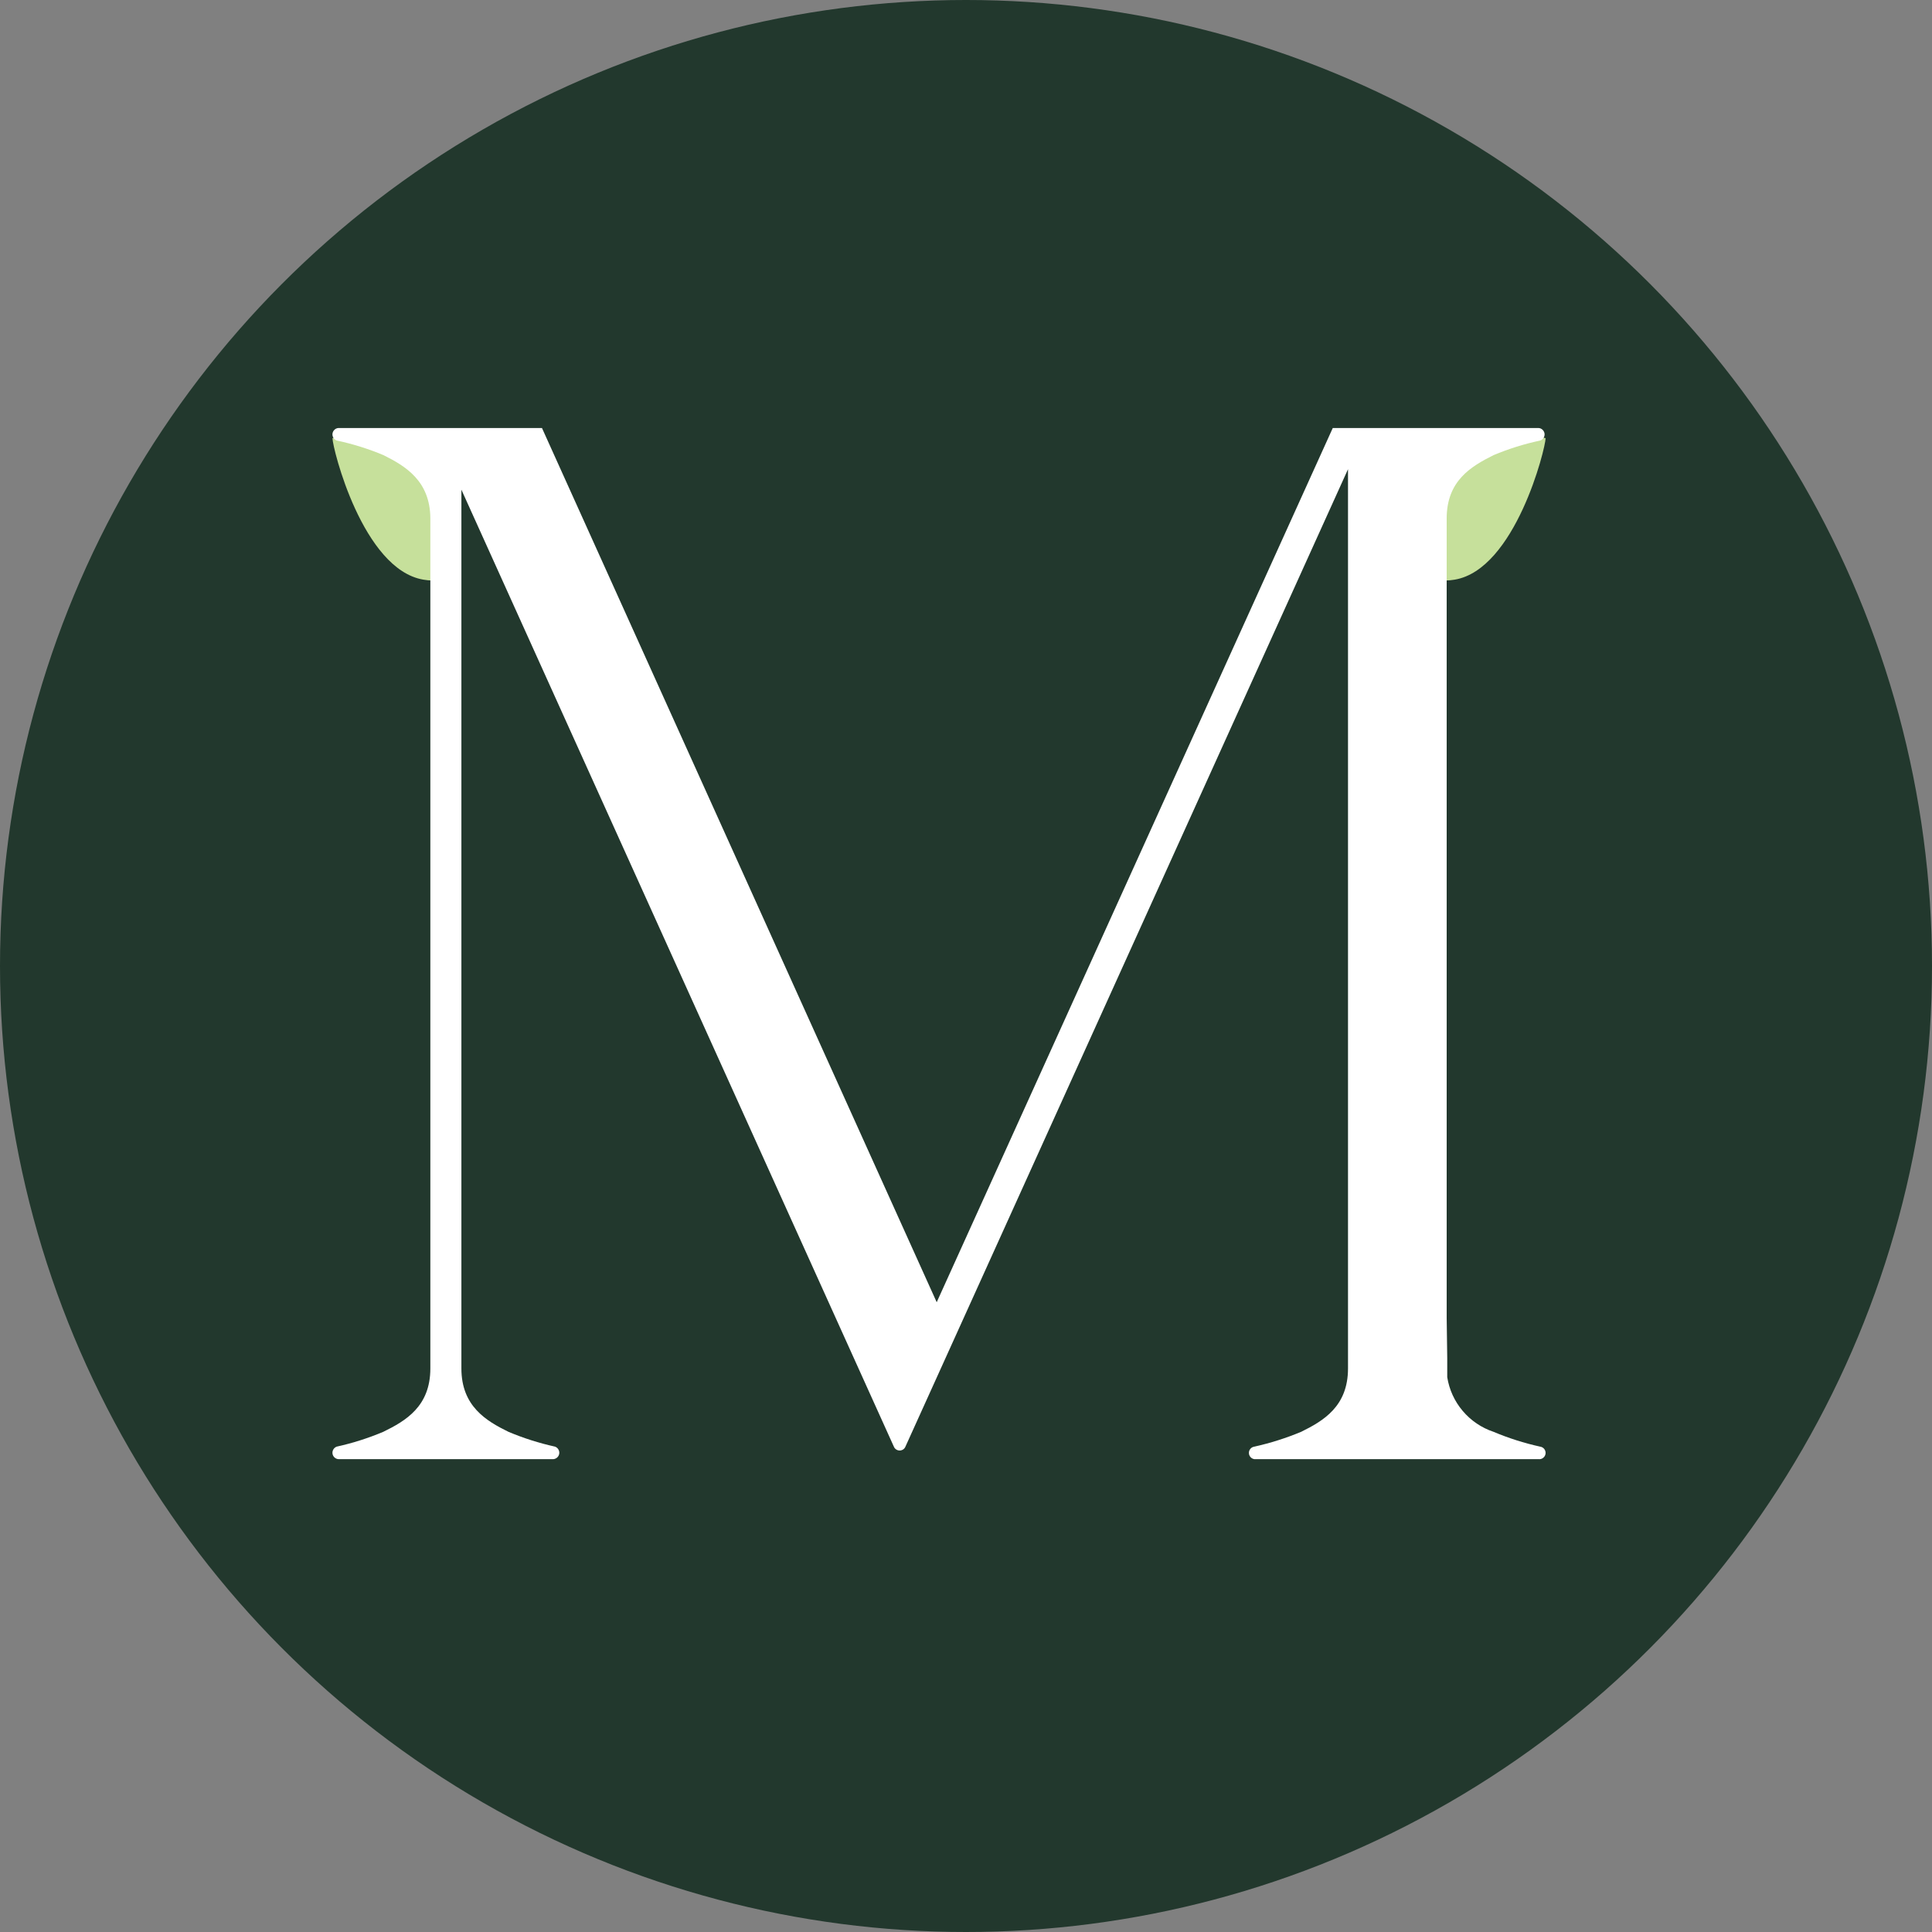
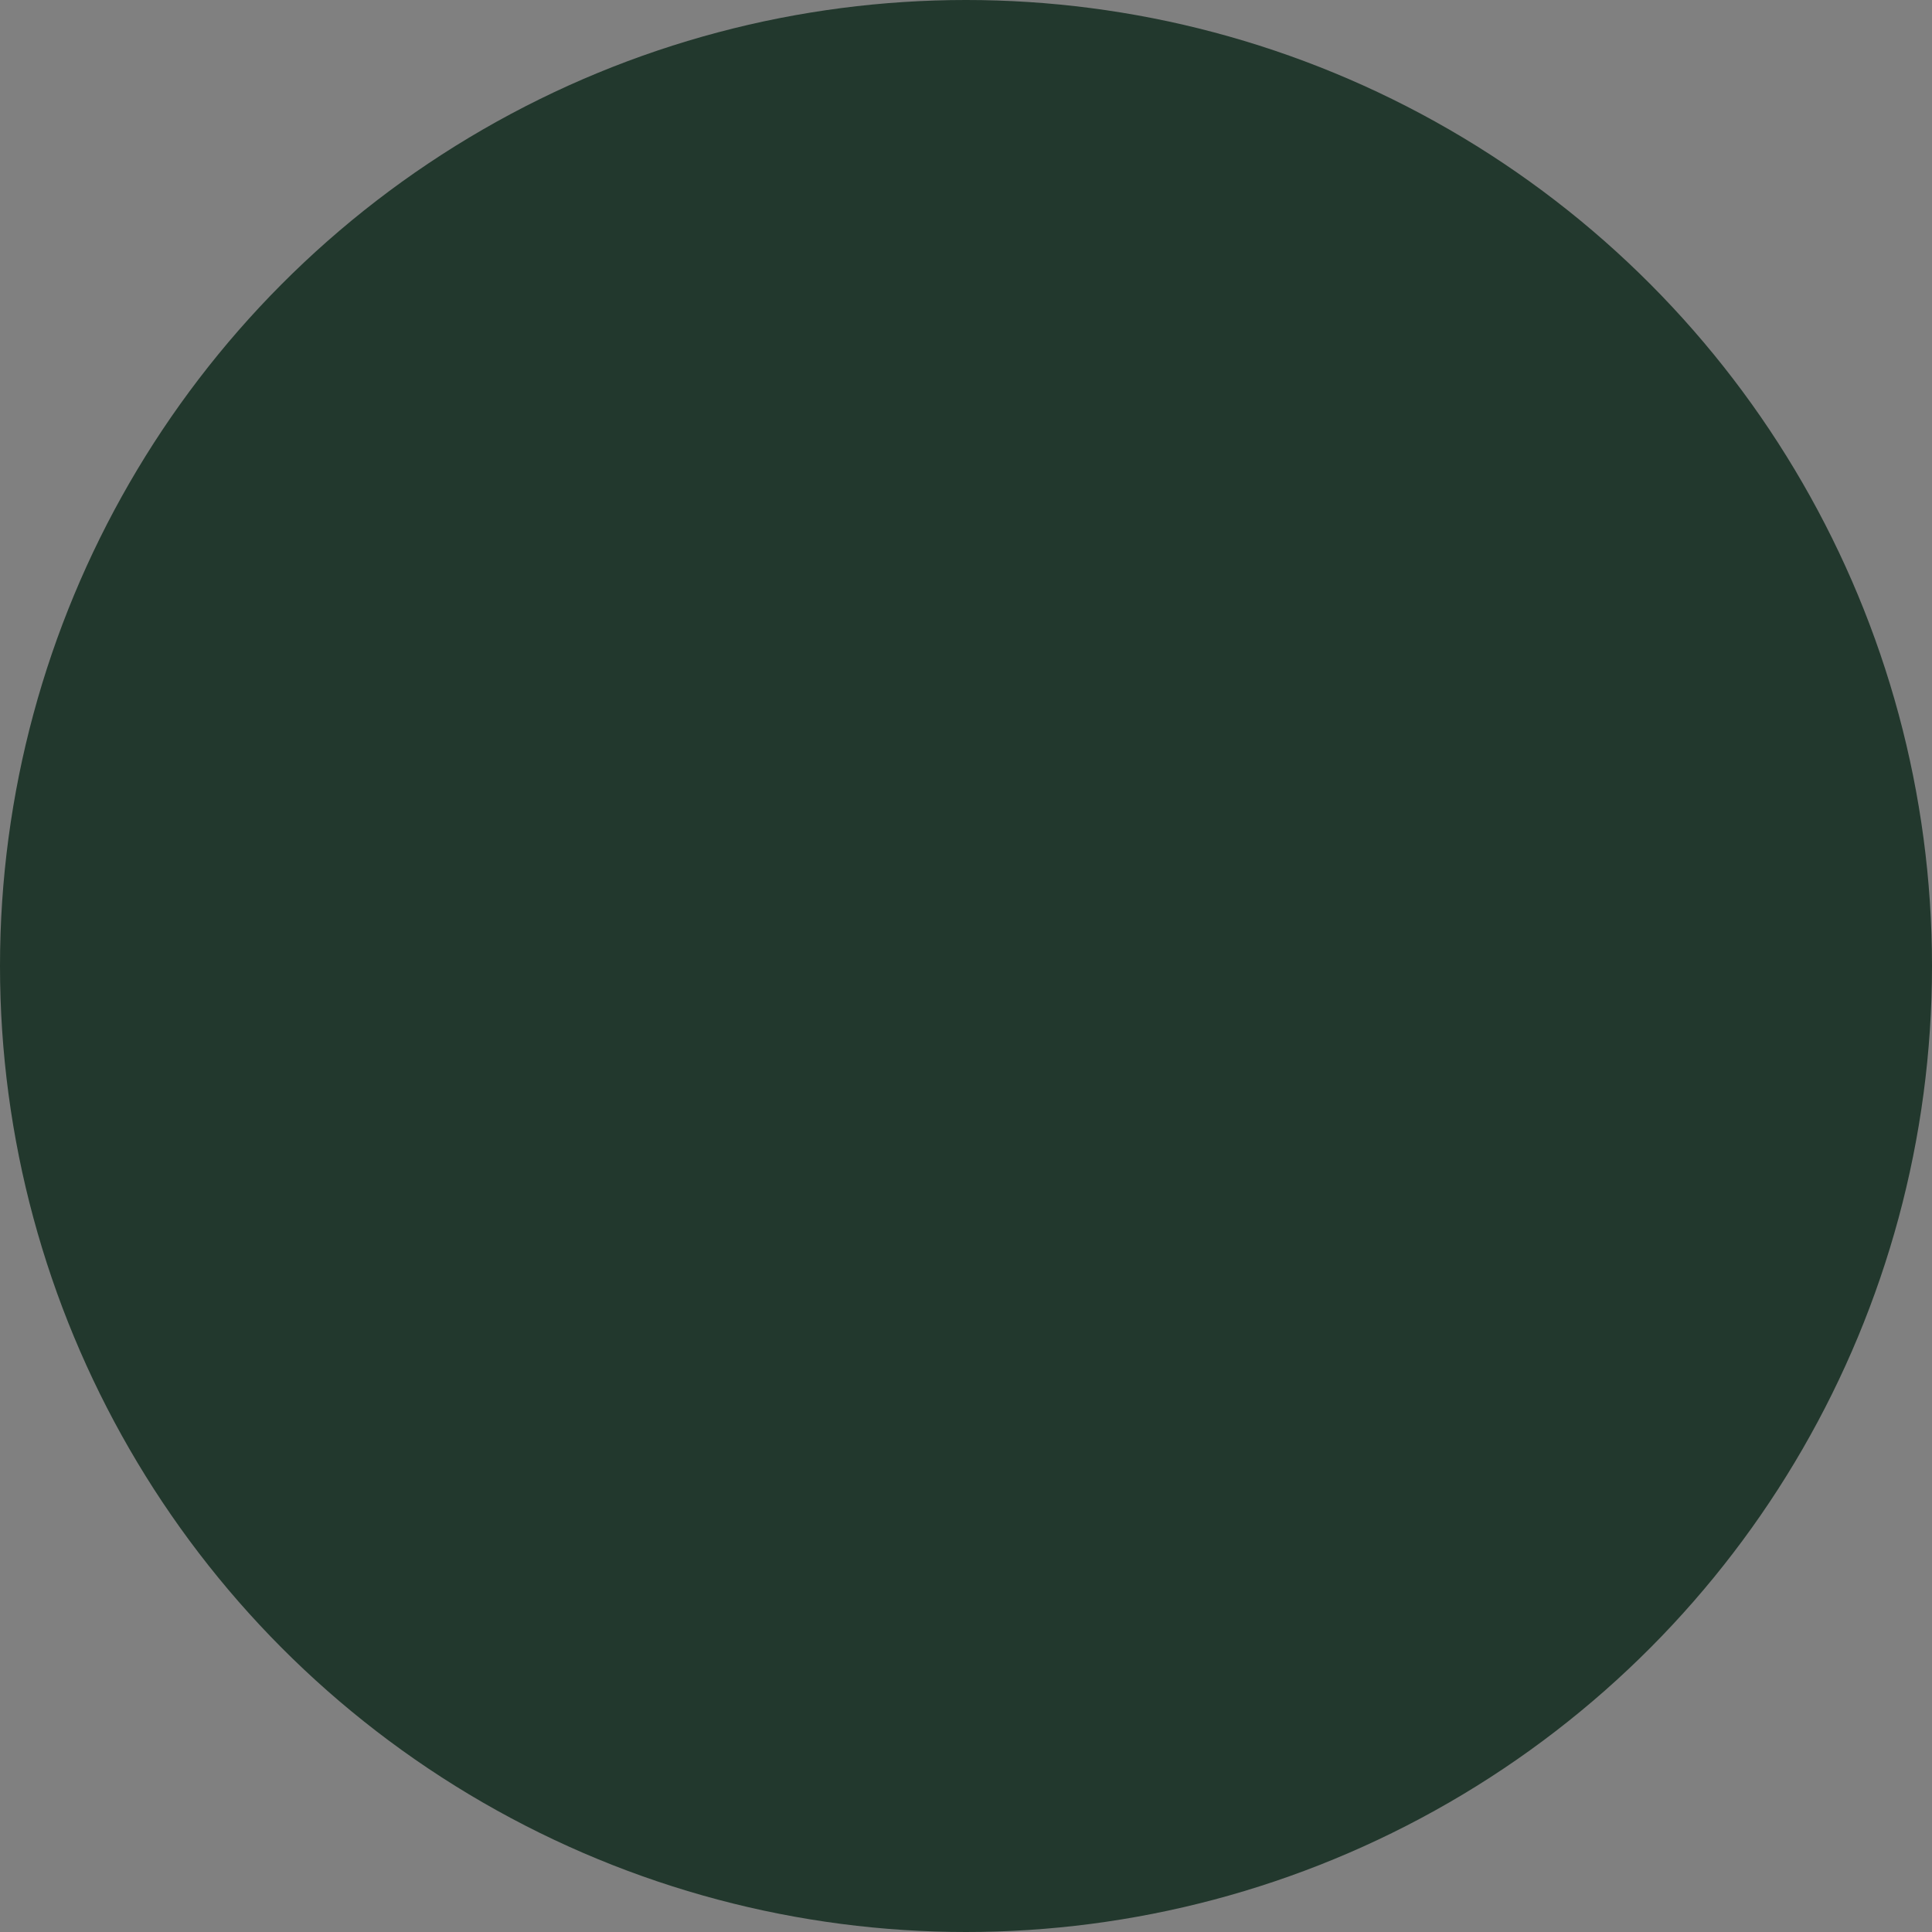
<svg xmlns="http://www.w3.org/2000/svg" width="55" height="55" viewBox="0 0 55 55" fill="none">
  <rect x="0" y="0" width="55" height="55" fill="#808080" stroke="none" />
  <circle cx="27.5" cy="27.5" r="27.5" fill="#22382D" />
-   <path d="M41.41 16.502C43.136 16.214 44 12.761 44 12.473C42.158 12.012 40.738 13.624 40.258 14.487C40.067 15.255 40.028 16.732 41.41 16.502Z" fill="#C6E09B" />
-   <path d="M12.055 16.502C10.328 16.214 9.465 12.761 9.465 12.473C11.306 12.012 12.151 13.624 12.63 14.487C12.822 15.255 13.436 16.732 12.055 16.502Z" fill="#C6E09B" />
-   <path d="M41.184 14.761V37.521L41.2 38.666V39.206C41.256 39.56 41.408 39.893 41.641 40.167C41.873 40.441 42.176 40.647 42.518 40.761C42.945 40.941 43.388 41.082 43.841 41.182C43.865 41.185 43.888 41.193 43.908 41.204C43.929 41.216 43.947 41.231 43.962 41.25C43.976 41.269 43.987 41.29 43.993 41.312C44 41.335 44.001 41.359 43.999 41.382C43.996 41.406 43.988 41.428 43.977 41.449C43.965 41.469 43.949 41.487 43.931 41.502C43.912 41.517 43.891 41.527 43.868 41.534C43.845 41.54 43.821 41.542 43.798 41.539H35.755C35.732 41.542 35.708 41.54 35.685 41.534C35.662 41.527 35.641 41.517 35.622 41.502C35.604 41.487 35.588 41.469 35.577 41.449C35.565 41.428 35.557 41.406 35.555 41.382C35.552 41.359 35.554 41.335 35.56 41.312C35.566 41.29 35.577 41.269 35.592 41.25C35.606 41.231 35.624 41.216 35.645 41.204C35.666 41.193 35.688 41.185 35.712 41.182C36.166 41.081 36.611 40.94 37.041 40.761C37.675 40.448 38.375 40.037 38.375 38.957V13.357L25.776 41.182C25.763 41.215 25.74 41.243 25.711 41.263C25.681 41.282 25.646 41.293 25.611 41.293C25.576 41.293 25.541 41.282 25.512 41.263C25.482 41.243 25.459 41.215 25.446 41.182L13.135 13.94V38.957C13.135 40.027 13.835 40.448 14.475 40.761C14.902 40.941 15.345 41.082 15.798 41.182C15.838 41.196 15.872 41.223 15.894 41.259C15.916 41.294 15.926 41.336 15.921 41.378C15.916 41.42 15.896 41.459 15.866 41.488C15.836 41.517 15.796 41.535 15.754 41.539H9.632C9.589 41.535 9.55 41.517 9.52 41.488C9.49 41.459 9.47 41.42 9.465 41.378C9.46 41.336 9.47 41.294 9.492 41.259C9.514 41.223 9.548 41.196 9.588 41.182C10.041 41.082 10.484 40.941 10.911 40.761C11.551 40.448 12.251 40.037 12.251 38.957V14.745C12.24 13.691 11.546 13.27 10.917 12.957C10.488 12.777 10.043 12.638 9.588 12.541C9.548 12.527 9.514 12.5 9.492 12.465C9.47 12.429 9.46 12.387 9.465 12.345C9.47 12.304 9.49 12.265 9.52 12.236C9.55 12.206 9.589 12.188 9.632 12.185H15.429L26.666 37.072L37.941 12.185H43.803C43.845 12.188 43.885 12.206 43.915 12.236C43.945 12.265 43.965 12.304 43.97 12.345C43.975 12.387 43.965 12.429 43.943 12.465C43.92 12.5 43.887 12.527 43.847 12.541C43.392 12.638 42.947 12.777 42.518 12.957C41.883 13.276 41.184 13.681 41.184 14.761Z" fill="white" />
</svg>